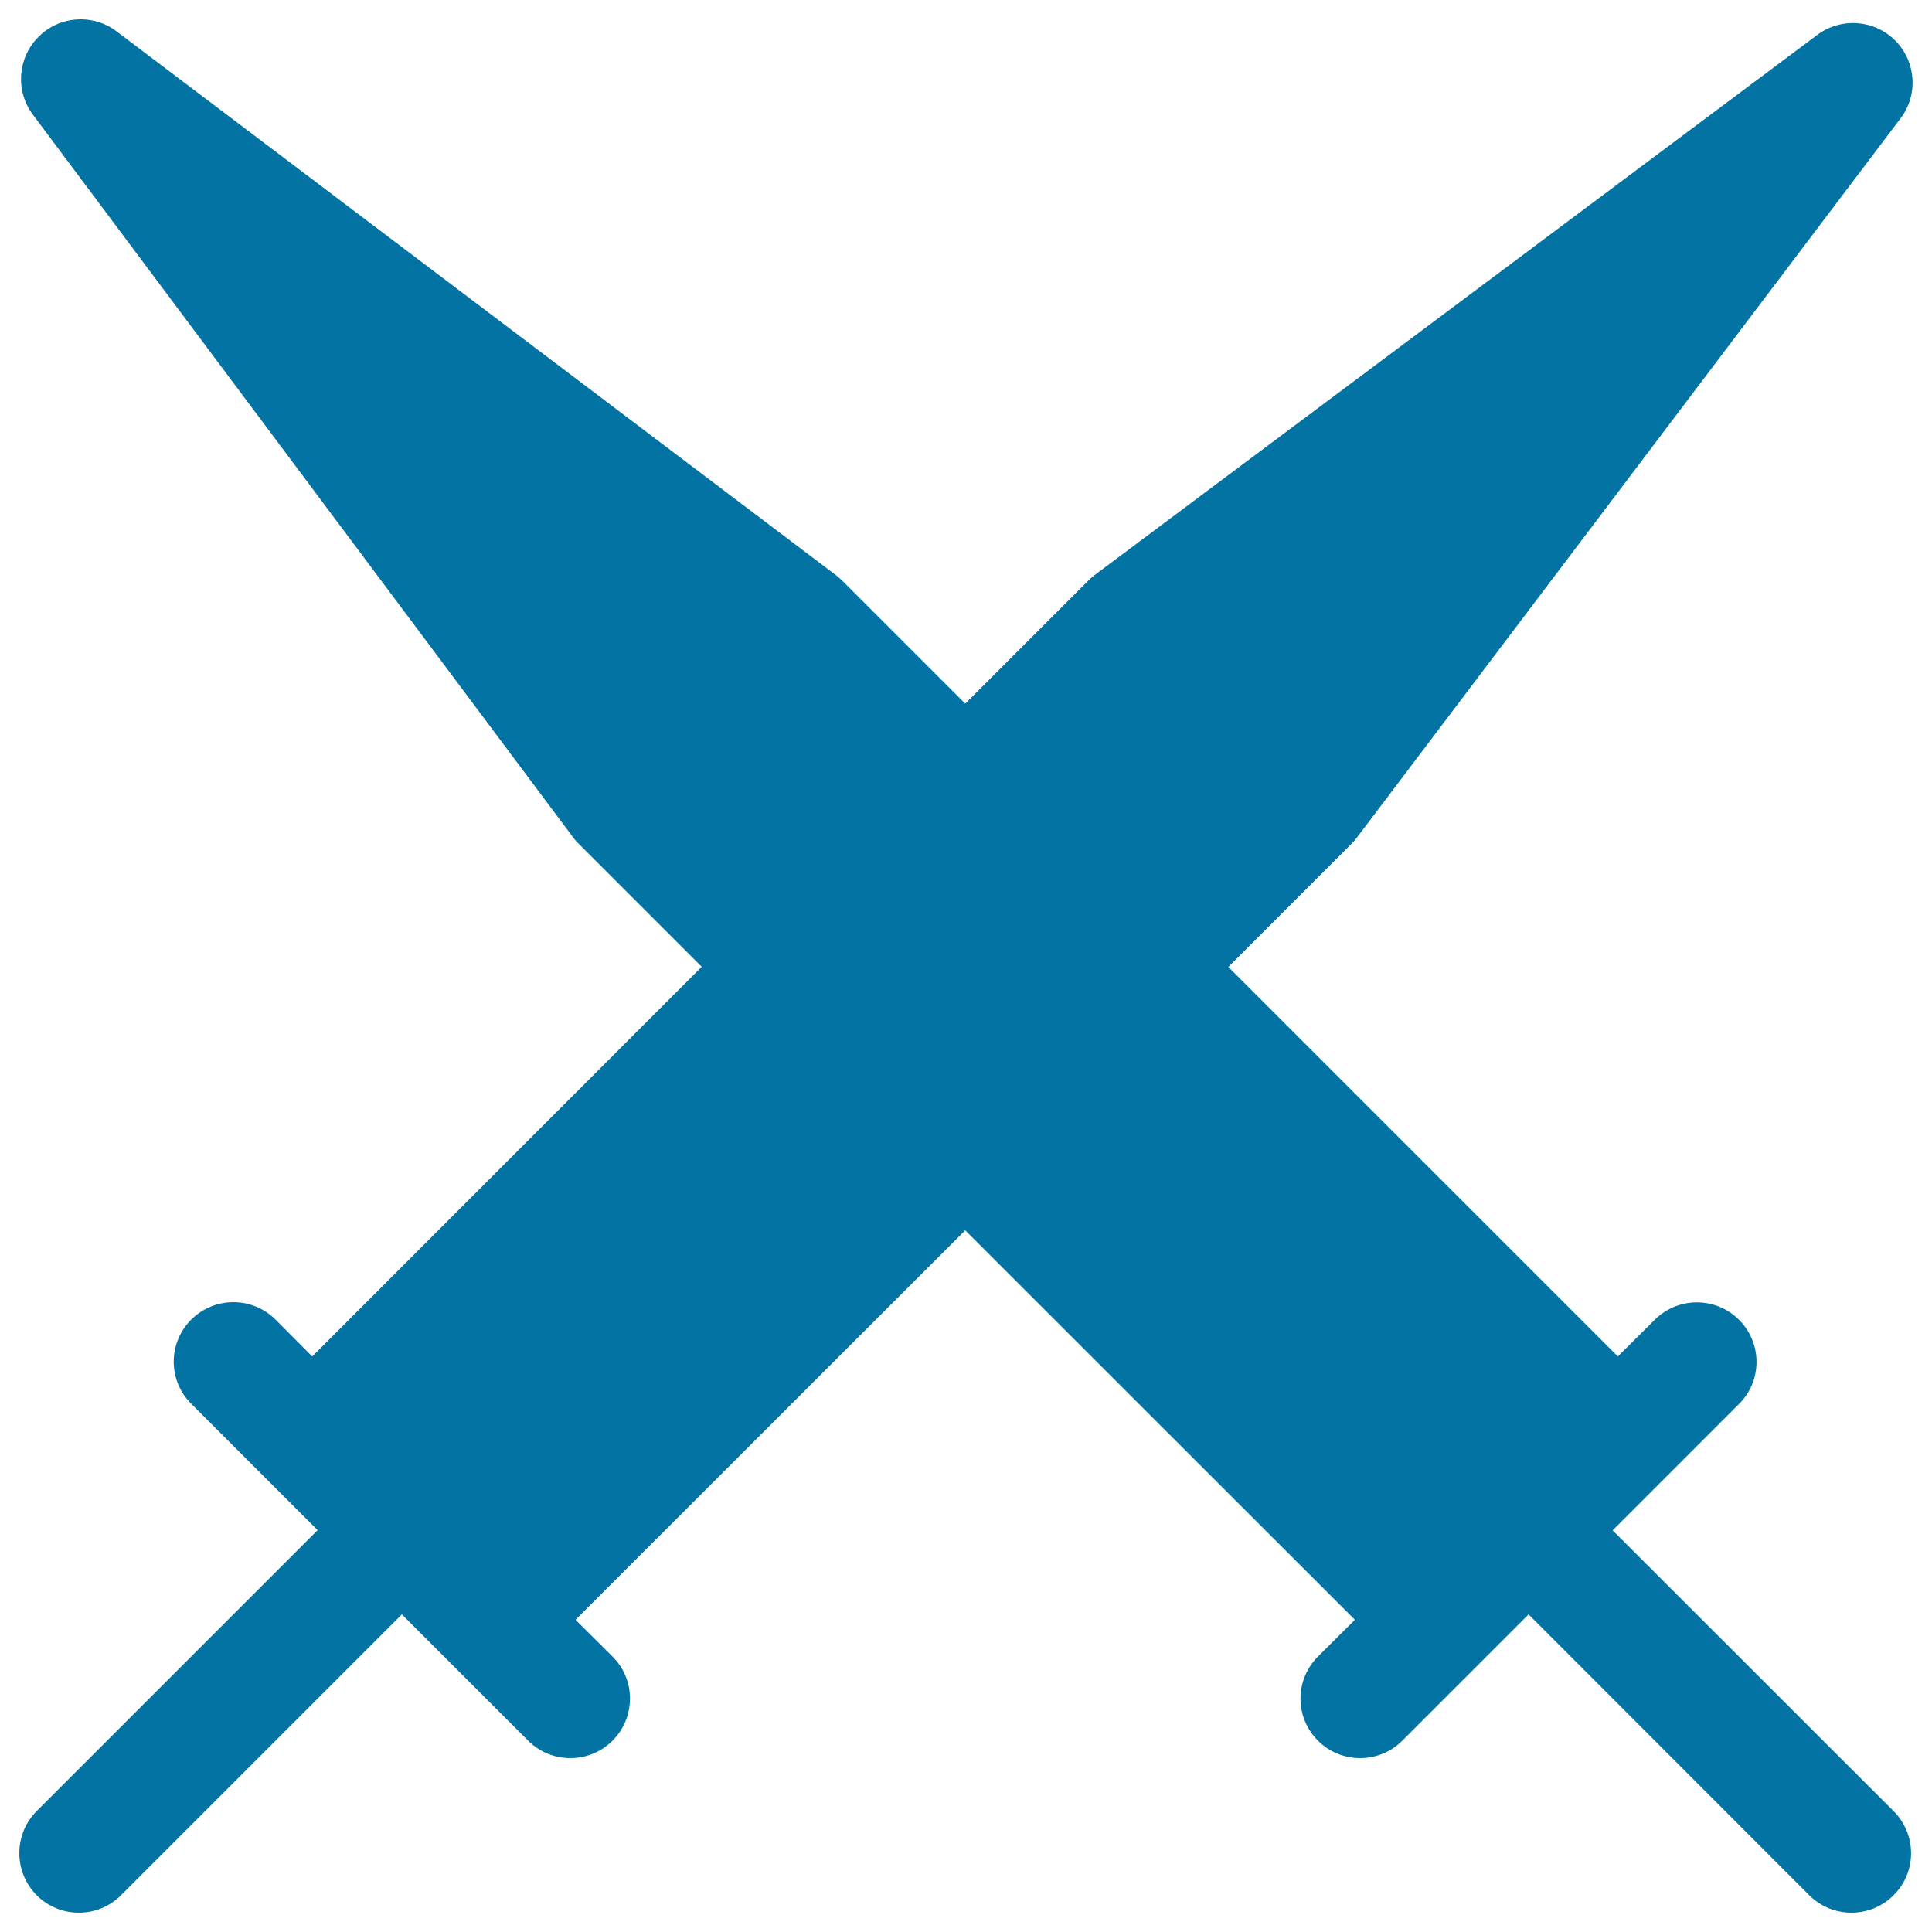
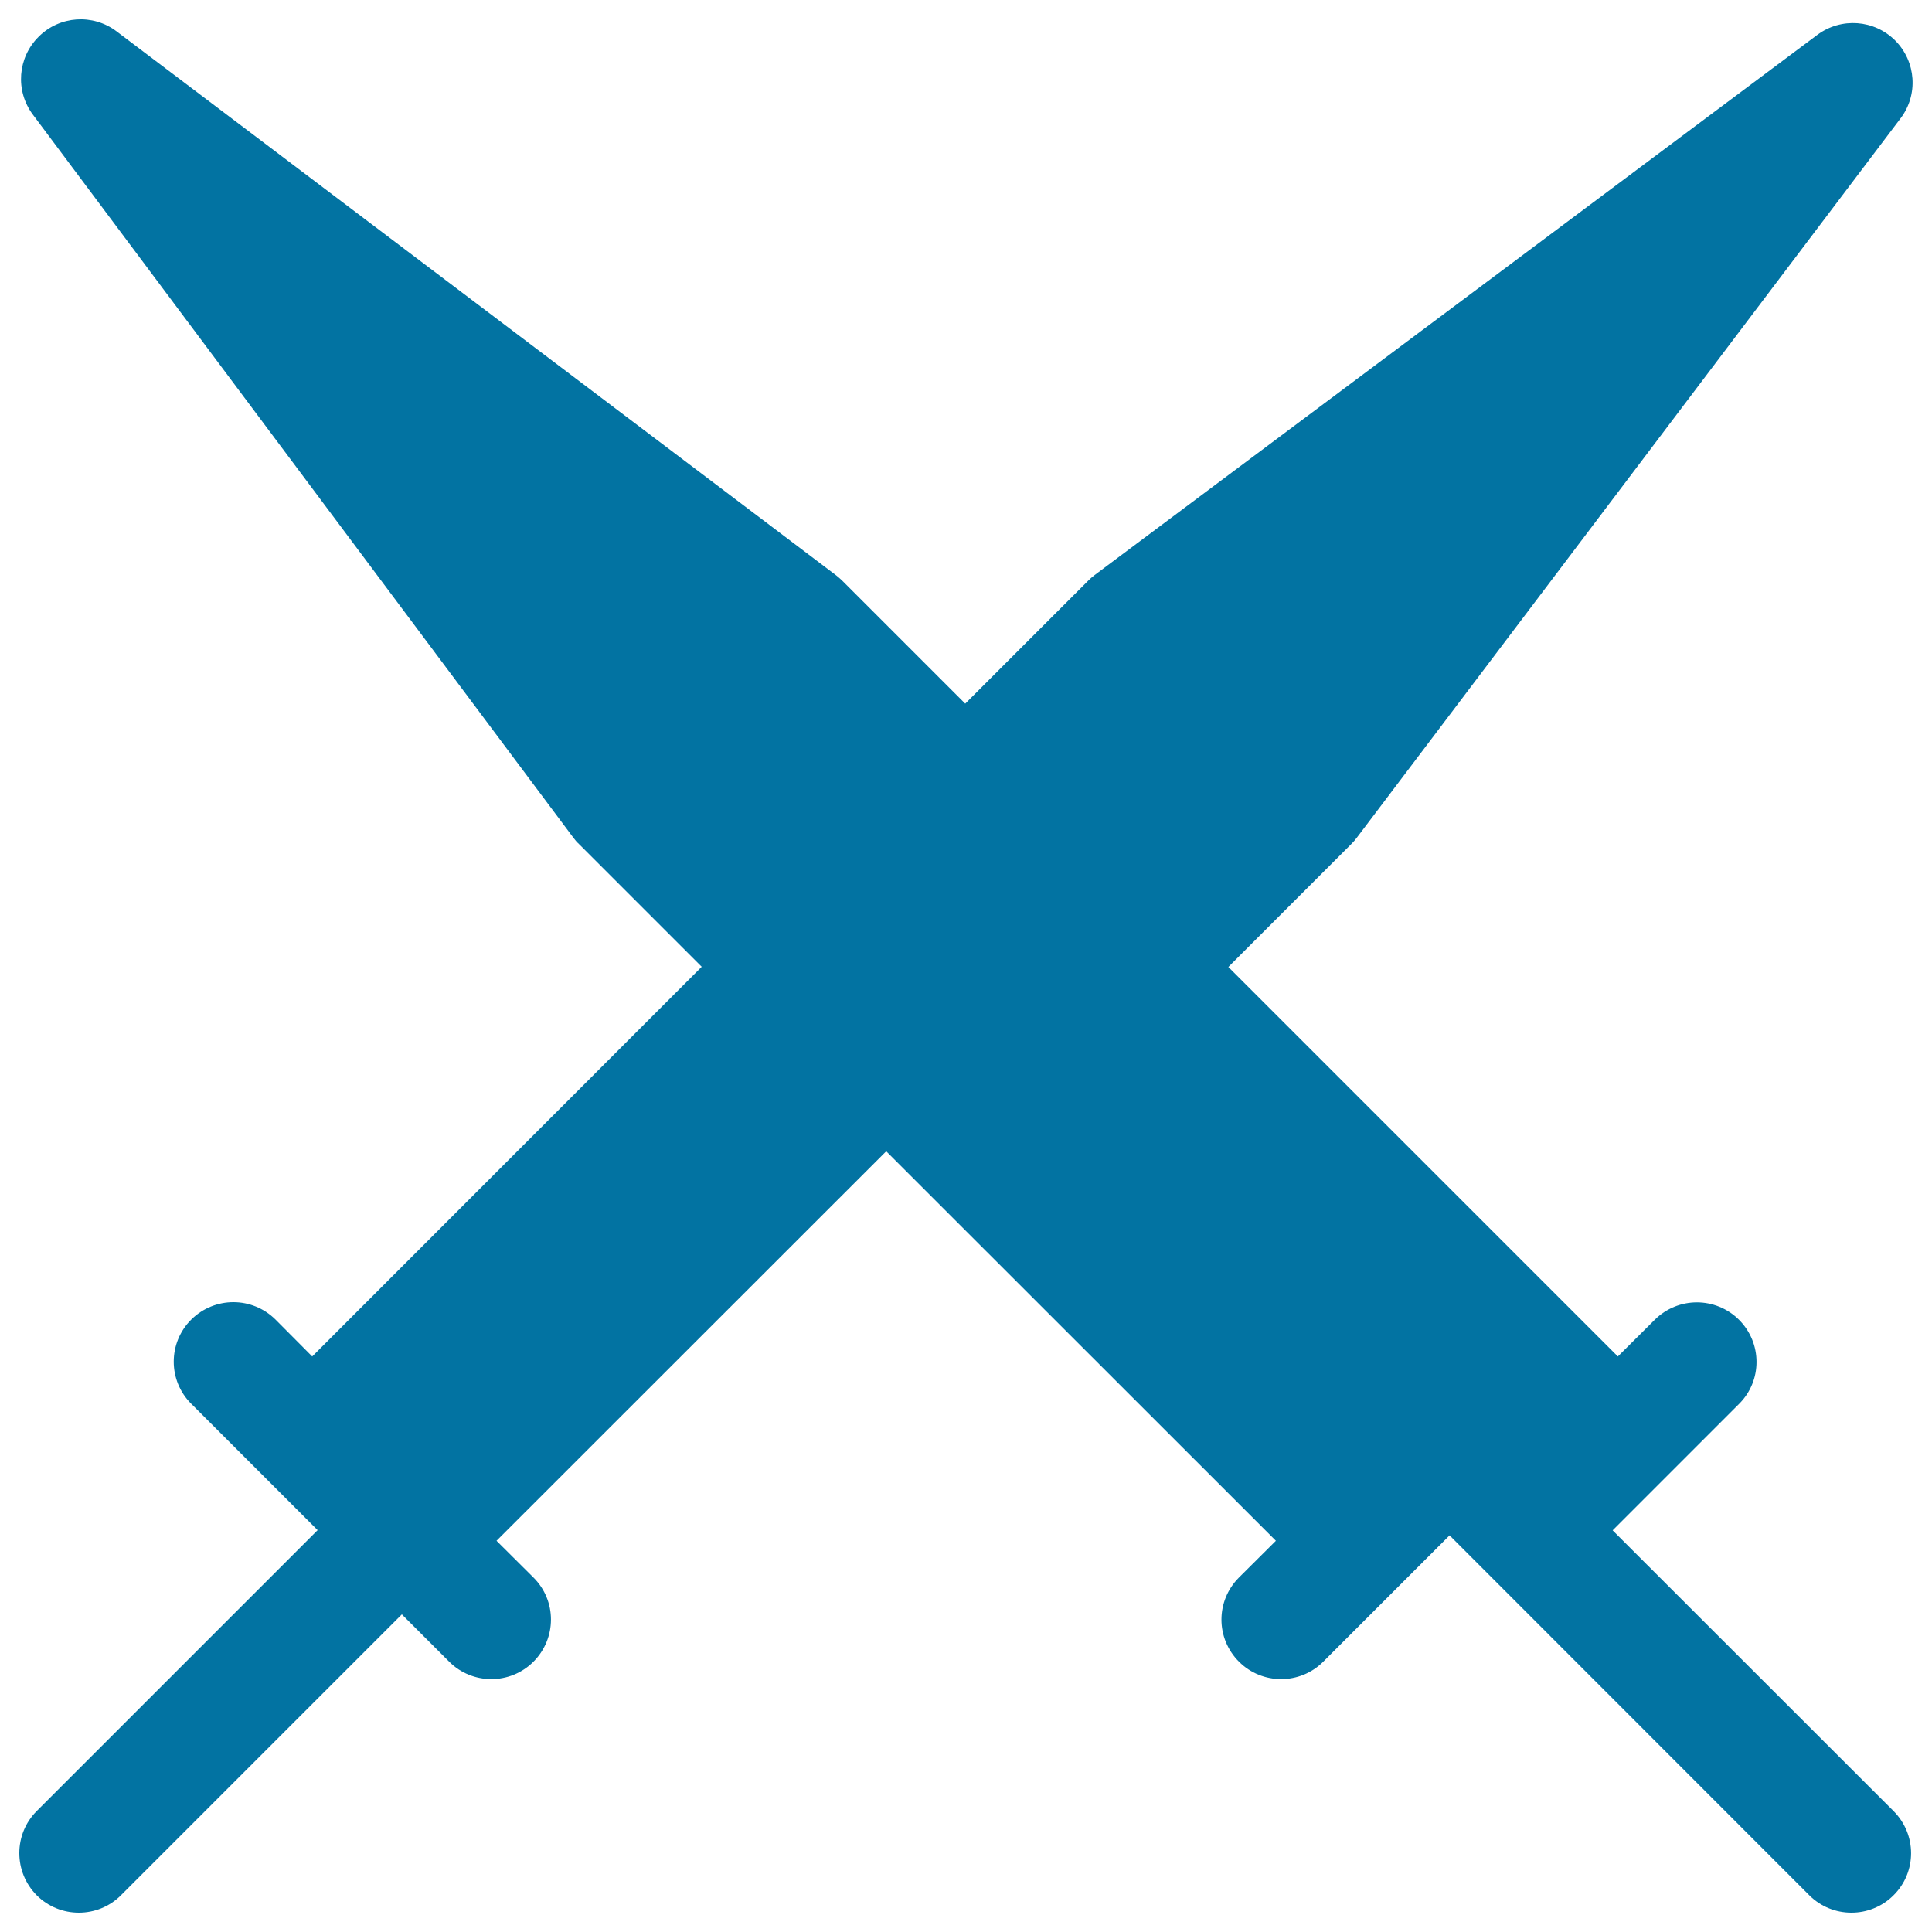
<svg xmlns="http://www.w3.org/2000/svg" viewBox="0 0 1000 1000" style="fill:#0273a2">
  <title>Swords In Cross Arrangement SVG icon</title>
  <g>
-     <path d="M834.7,792.1l24.5-24.5c0.1-0.1,0.1-0.1,0.2-0.2l40.7-40.7c12.1-12,12.1-31.5,0-43.6c-12.1-12-31.5-12-43.6,0l-19.1,19L635.8,500.5l63.6-63.6c1-1,2-2.1,2.8-3.2L983.7,61.3c9.3-12.2,8.1-29.4-2.7-40.3c-10.9-10.9-28-12.1-40.3-3L566.5,297.7c-1.2,0.9-2.3,1.9-3.3,2.9l-63.6,63.6l-63.6-63.6c-1-1-2.1-1.9-3.2-2.8L60.3,16.2C48.1,7,30.9,8.1,20,19C9.1,29.8,7.8,47,17,59.3l279.7,374.2c0.9,1.2,1.8,2.3,2.9,3.3l63.6,63.6L161.6,702.1L142.6,683c-12.1-12-31.5-12-43.6,0c-12.1,12-12.1,31.6,0,43.6l40.9,40.9l24.5,24.5L19,937.4C7,949.4,7,968.9,19,981c6,6,13.9,9,21.8,9s15.8-3,21.8-9L208,835.6l24.5,24.5l40.9,40.9c6,6,13.9,9,21.8,9c7.9,0,15.8-3,21.8-9c12.1-12.1,12.1-31.6,0-43.6l-19.1-19l201.7-201.6l201.7,201.6l-19.1,19c-12.1,12.1-12.1,31.5,0,43.6c6,6,13.9,9,21.8,9c7.9,0,15.8-3,21.8-9l40.8-40.8c0,0,0.1,0,0.1-0.1l24.5-24.5L936.5,981c6,6,13.9,9,21.8,9c7.9,0,15.8-3,21.8-9c12.1-12,12.1-31.5,0-43.6L834.7,792.1z" />
+     <path d="M834.7,792.1l24.5-24.5c0.1-0.1,0.1-0.1,0.2-0.2l40.7-40.7c12.1-12,12.1-31.5,0-43.6c-12.1-12-31.5-12-43.6,0l-19.1,19L635.8,500.5l63.6-63.6c1-1,2-2.1,2.8-3.2L983.7,61.3c9.3-12.2,8.1-29.4-2.7-40.3c-10.9-10.9-28-12.1-40.3-3L566.5,297.7c-1.2,0.9-2.3,1.9-3.3,2.9l-63.6,63.6l-63.6-63.6c-1-1-2.1-1.9-3.2-2.8L60.3,16.2C48.1,7,30.9,8.1,20,19C9.1,29.8,7.8,47,17,59.3l279.7,374.2c0.9,1.2,1.8,2.3,2.9,3.3l63.6,63.6L161.6,702.1L142.6,683c-12.1-12-31.5-12-43.6,0c-12.1,12-12.1,31.6,0,43.6l40.9,40.9l24.5,24.5L19,937.4C7,949.4,7,968.9,19,981c6,6,13.9,9,21.8,9s15.8-3,21.8-9L208,835.6l24.5,24.5c6,6,13.9,9,21.8,9c7.9,0,15.8-3,21.8-9c12.1-12.1,12.1-31.6,0-43.6l-19.1-19l201.7-201.6l201.7,201.6l-19.1,19c-12.1,12.1-12.1,31.5,0,43.6c6,6,13.9,9,21.8,9c7.9,0,15.8-3,21.8-9l40.8-40.8c0,0,0.1,0,0.1-0.1l24.5-24.5L936.5,981c6,6,13.9,9,21.8,9c7.9,0,15.8-3,21.8-9c12.1-12,12.1-31.5,0-43.6L834.7,792.1z" />
  </g>
</svg>